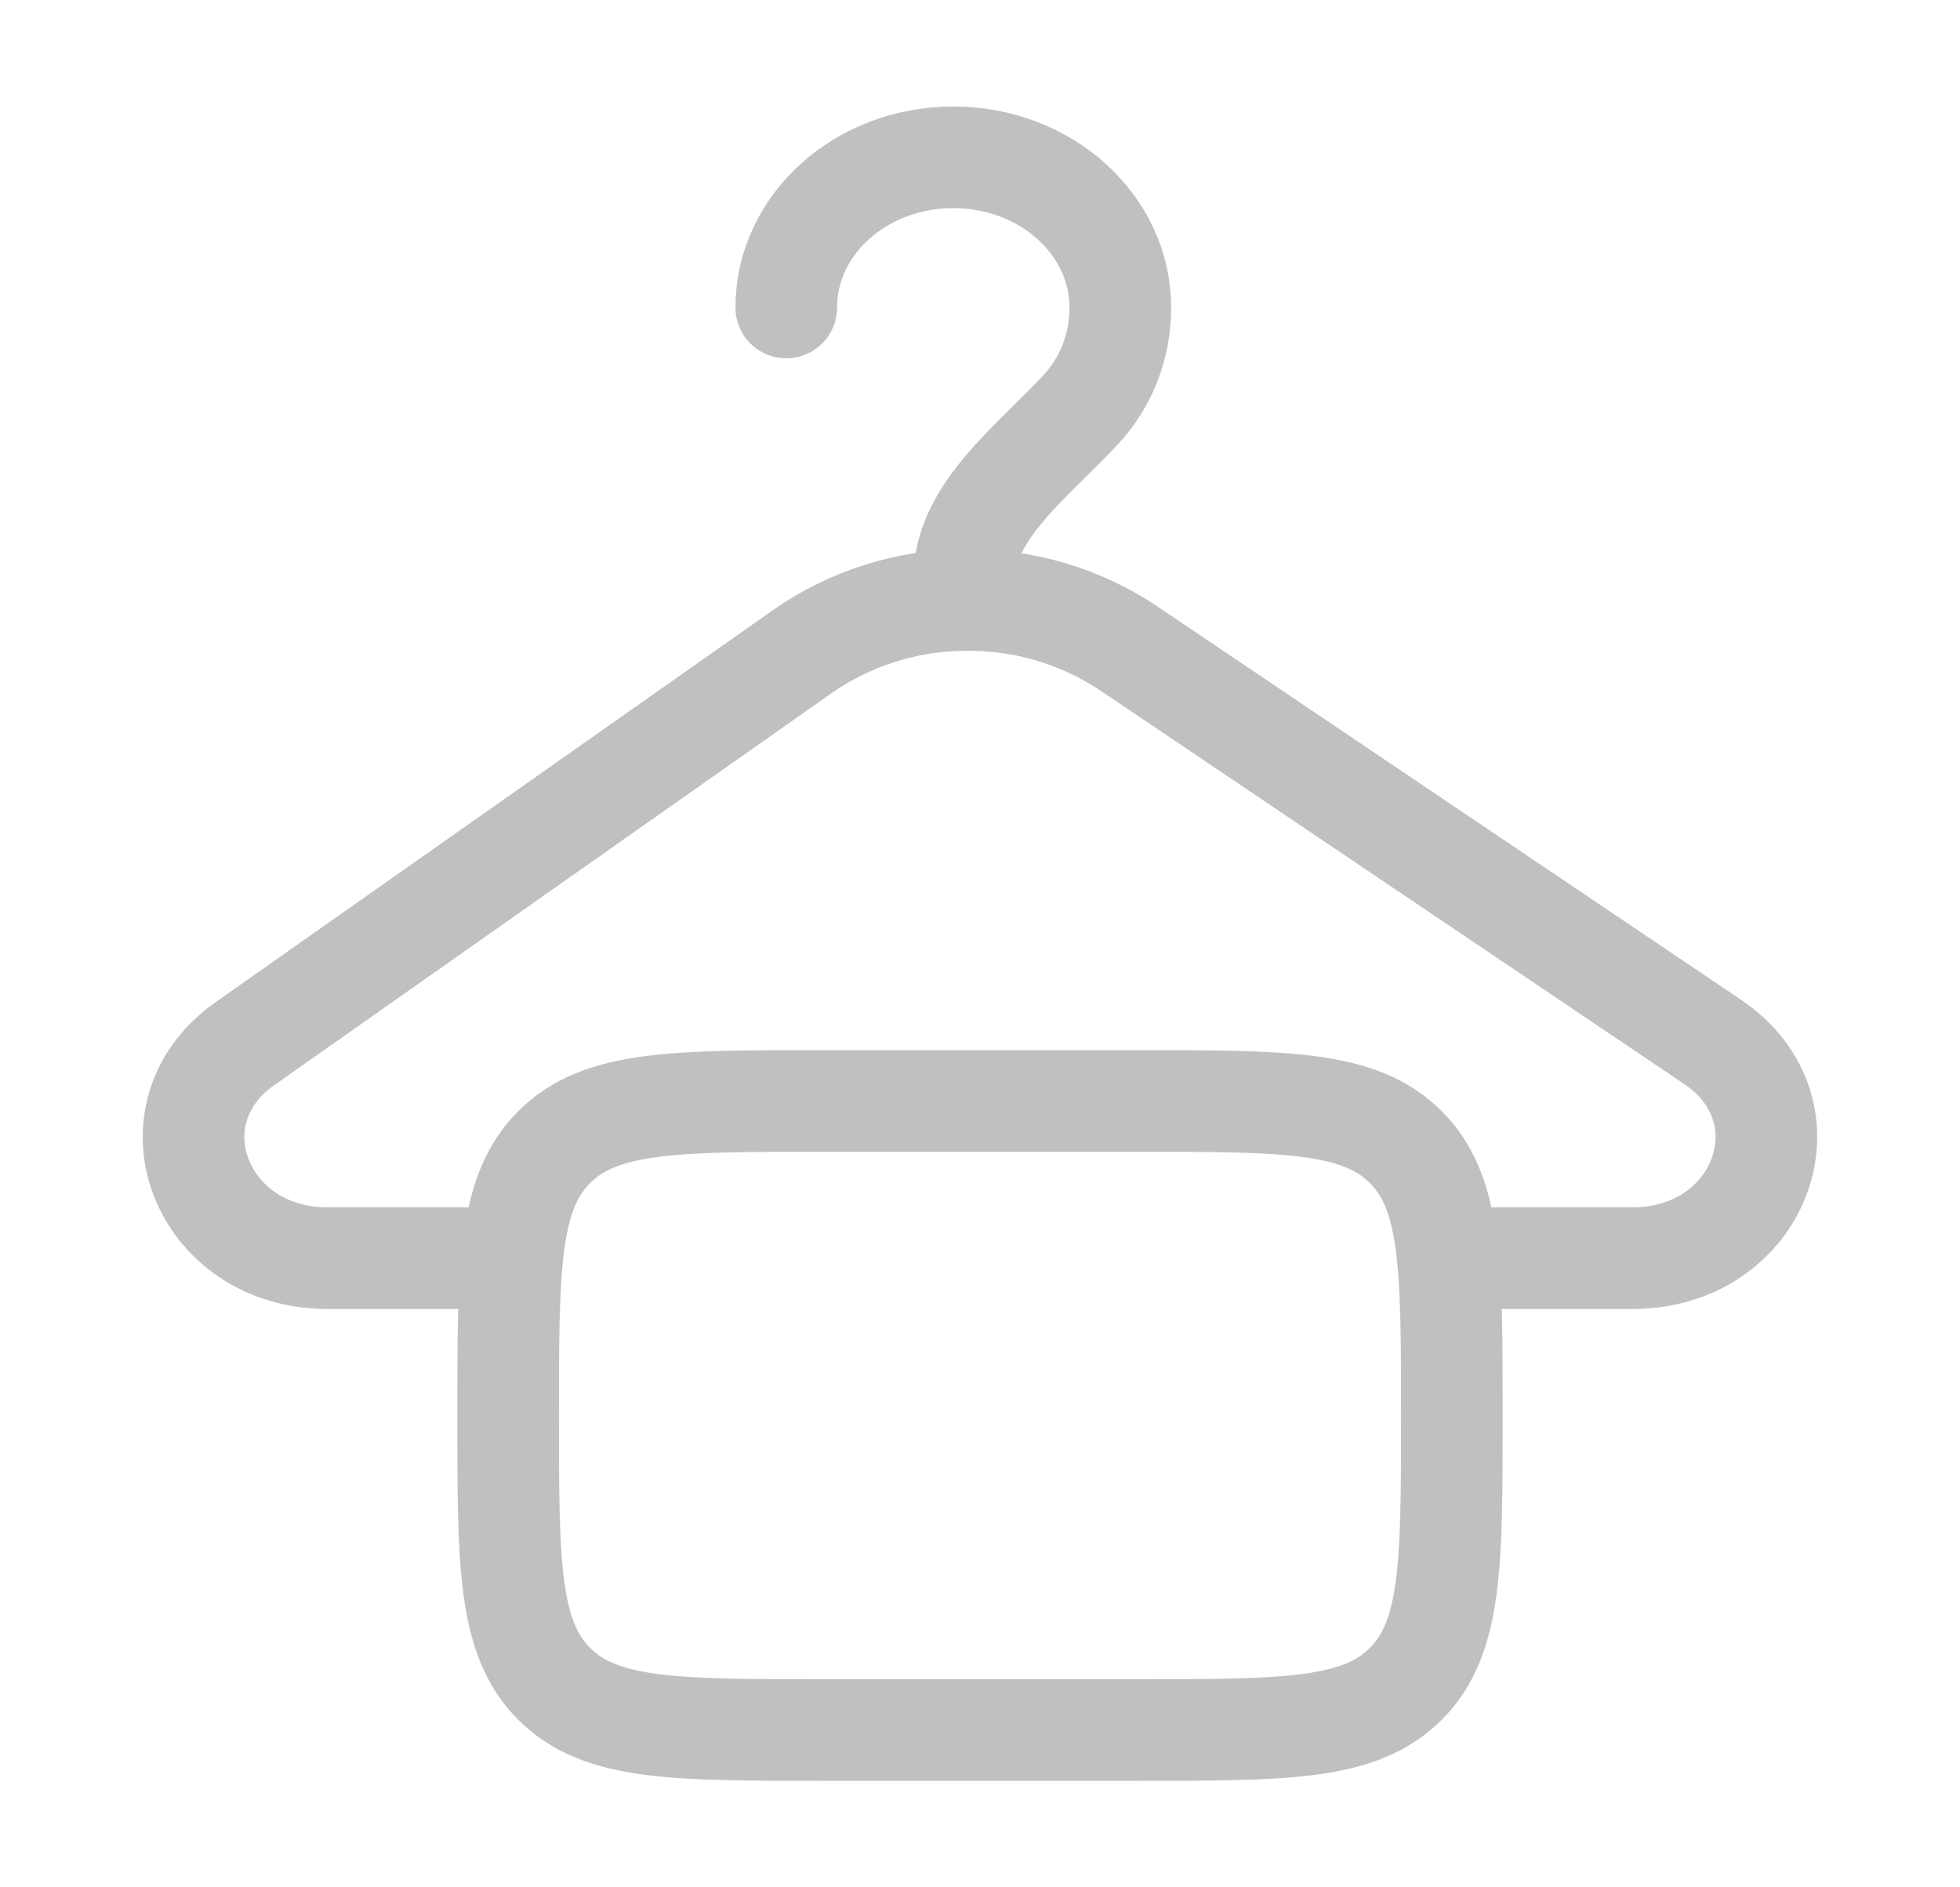
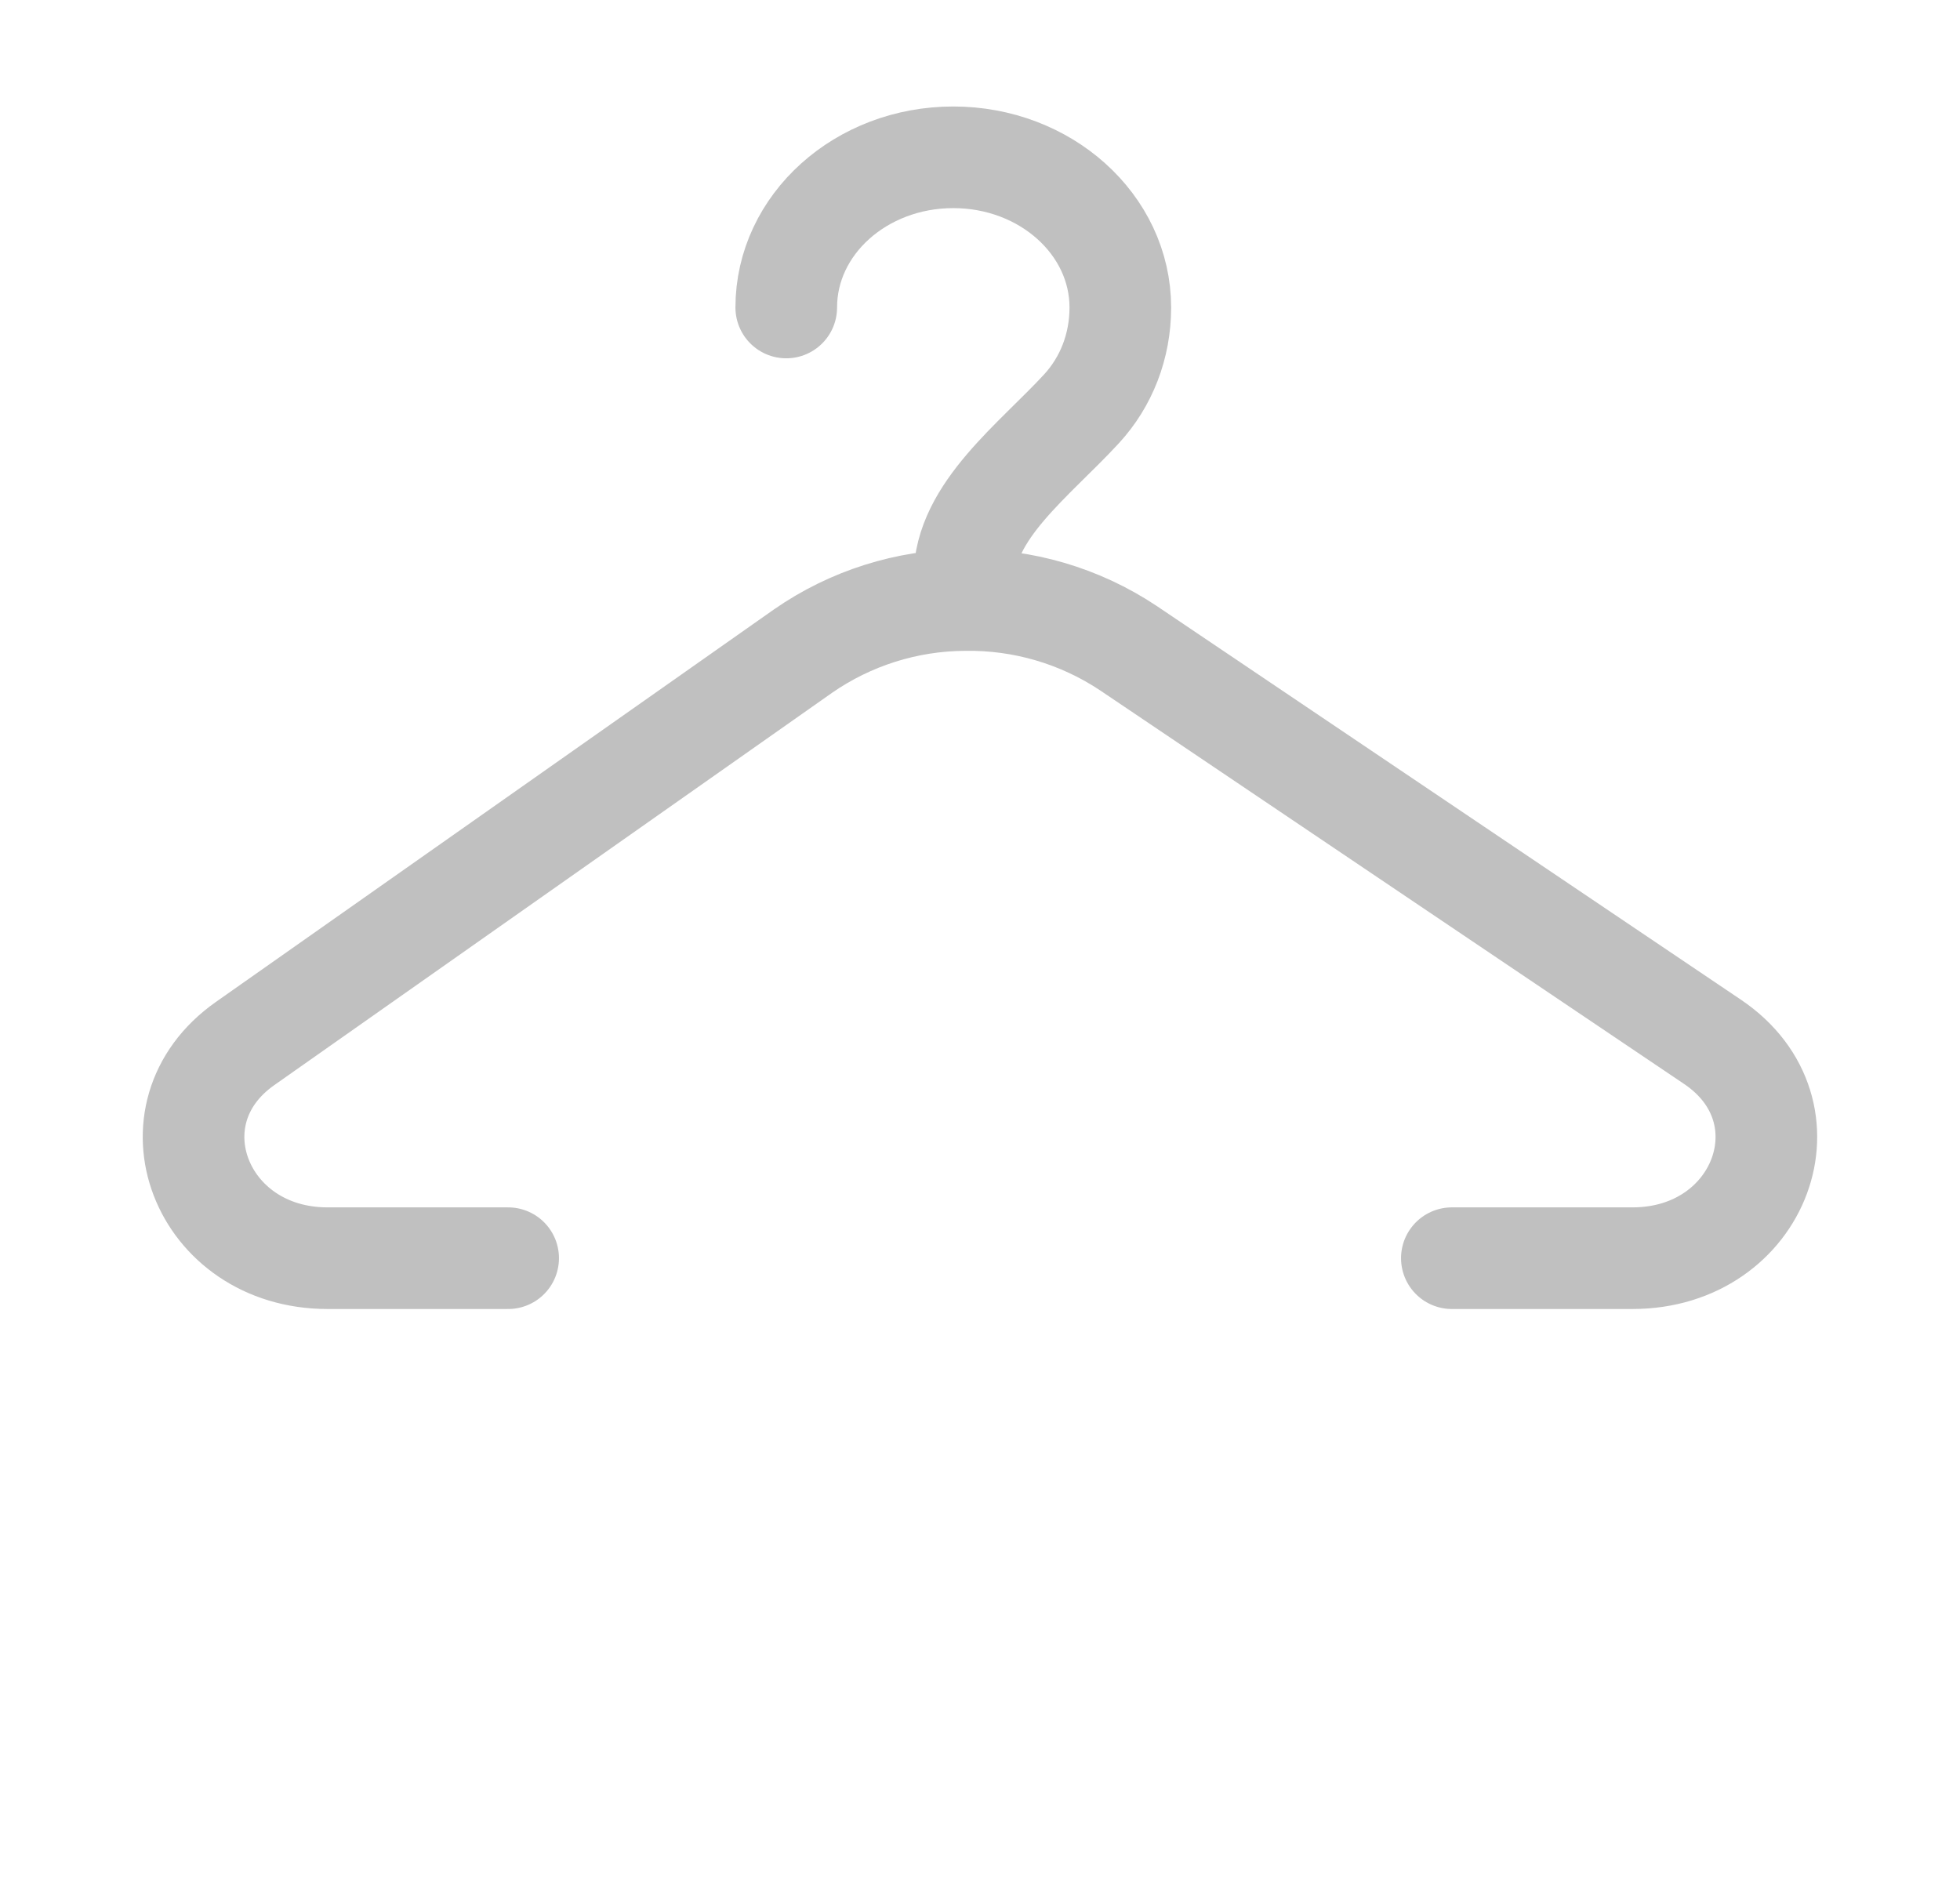
<svg xmlns="http://www.w3.org/2000/svg" width="27" height="26" viewBox="0 0 27 26" fill="none">
  <path d="M10.831 4.236C10.831 3.093 11.86 2.167 13.132 2.167C14.402 2.167 15.433 3.093 15.433 4.236C15.433 4.772 15.238 5.262 14.9 5.63C14.253 6.334 13.285 7.044 13.285 7.957V8.266M13.285 8.266C14.087 8.253 14.873 8.483 15.541 8.927L23.593 14.354C25.008 15.31 24.257 17.333 22.488 17.333H20M13.285 8.266C12.491 8.271 11.716 8.516 11.063 8.969L3.376 14.376C1.998 15.345 2.761 17.333 4.512 17.333H7" stroke="#C0C0C0" stroke-width="1.4" stroke-linecap="round" />
-   <path d="M7 19.5C7 17.457 7 16.436 7.635 15.802C8.27 15.167 9.29 15.167 11.333 15.167H15.667C17.71 15.167 18.73 15.167 19.365 15.802C20 16.436 20 17.457 20 19.5C20 21.543 20 22.564 19.365 23.198C18.73 23.833 17.71 23.833 15.667 23.833H11.333C9.29 23.833 8.27 23.833 7.635 23.198C7 22.564 7 21.543 7 19.5Z" stroke="#C0C0C0" stroke-width="1.4" />
</svg>